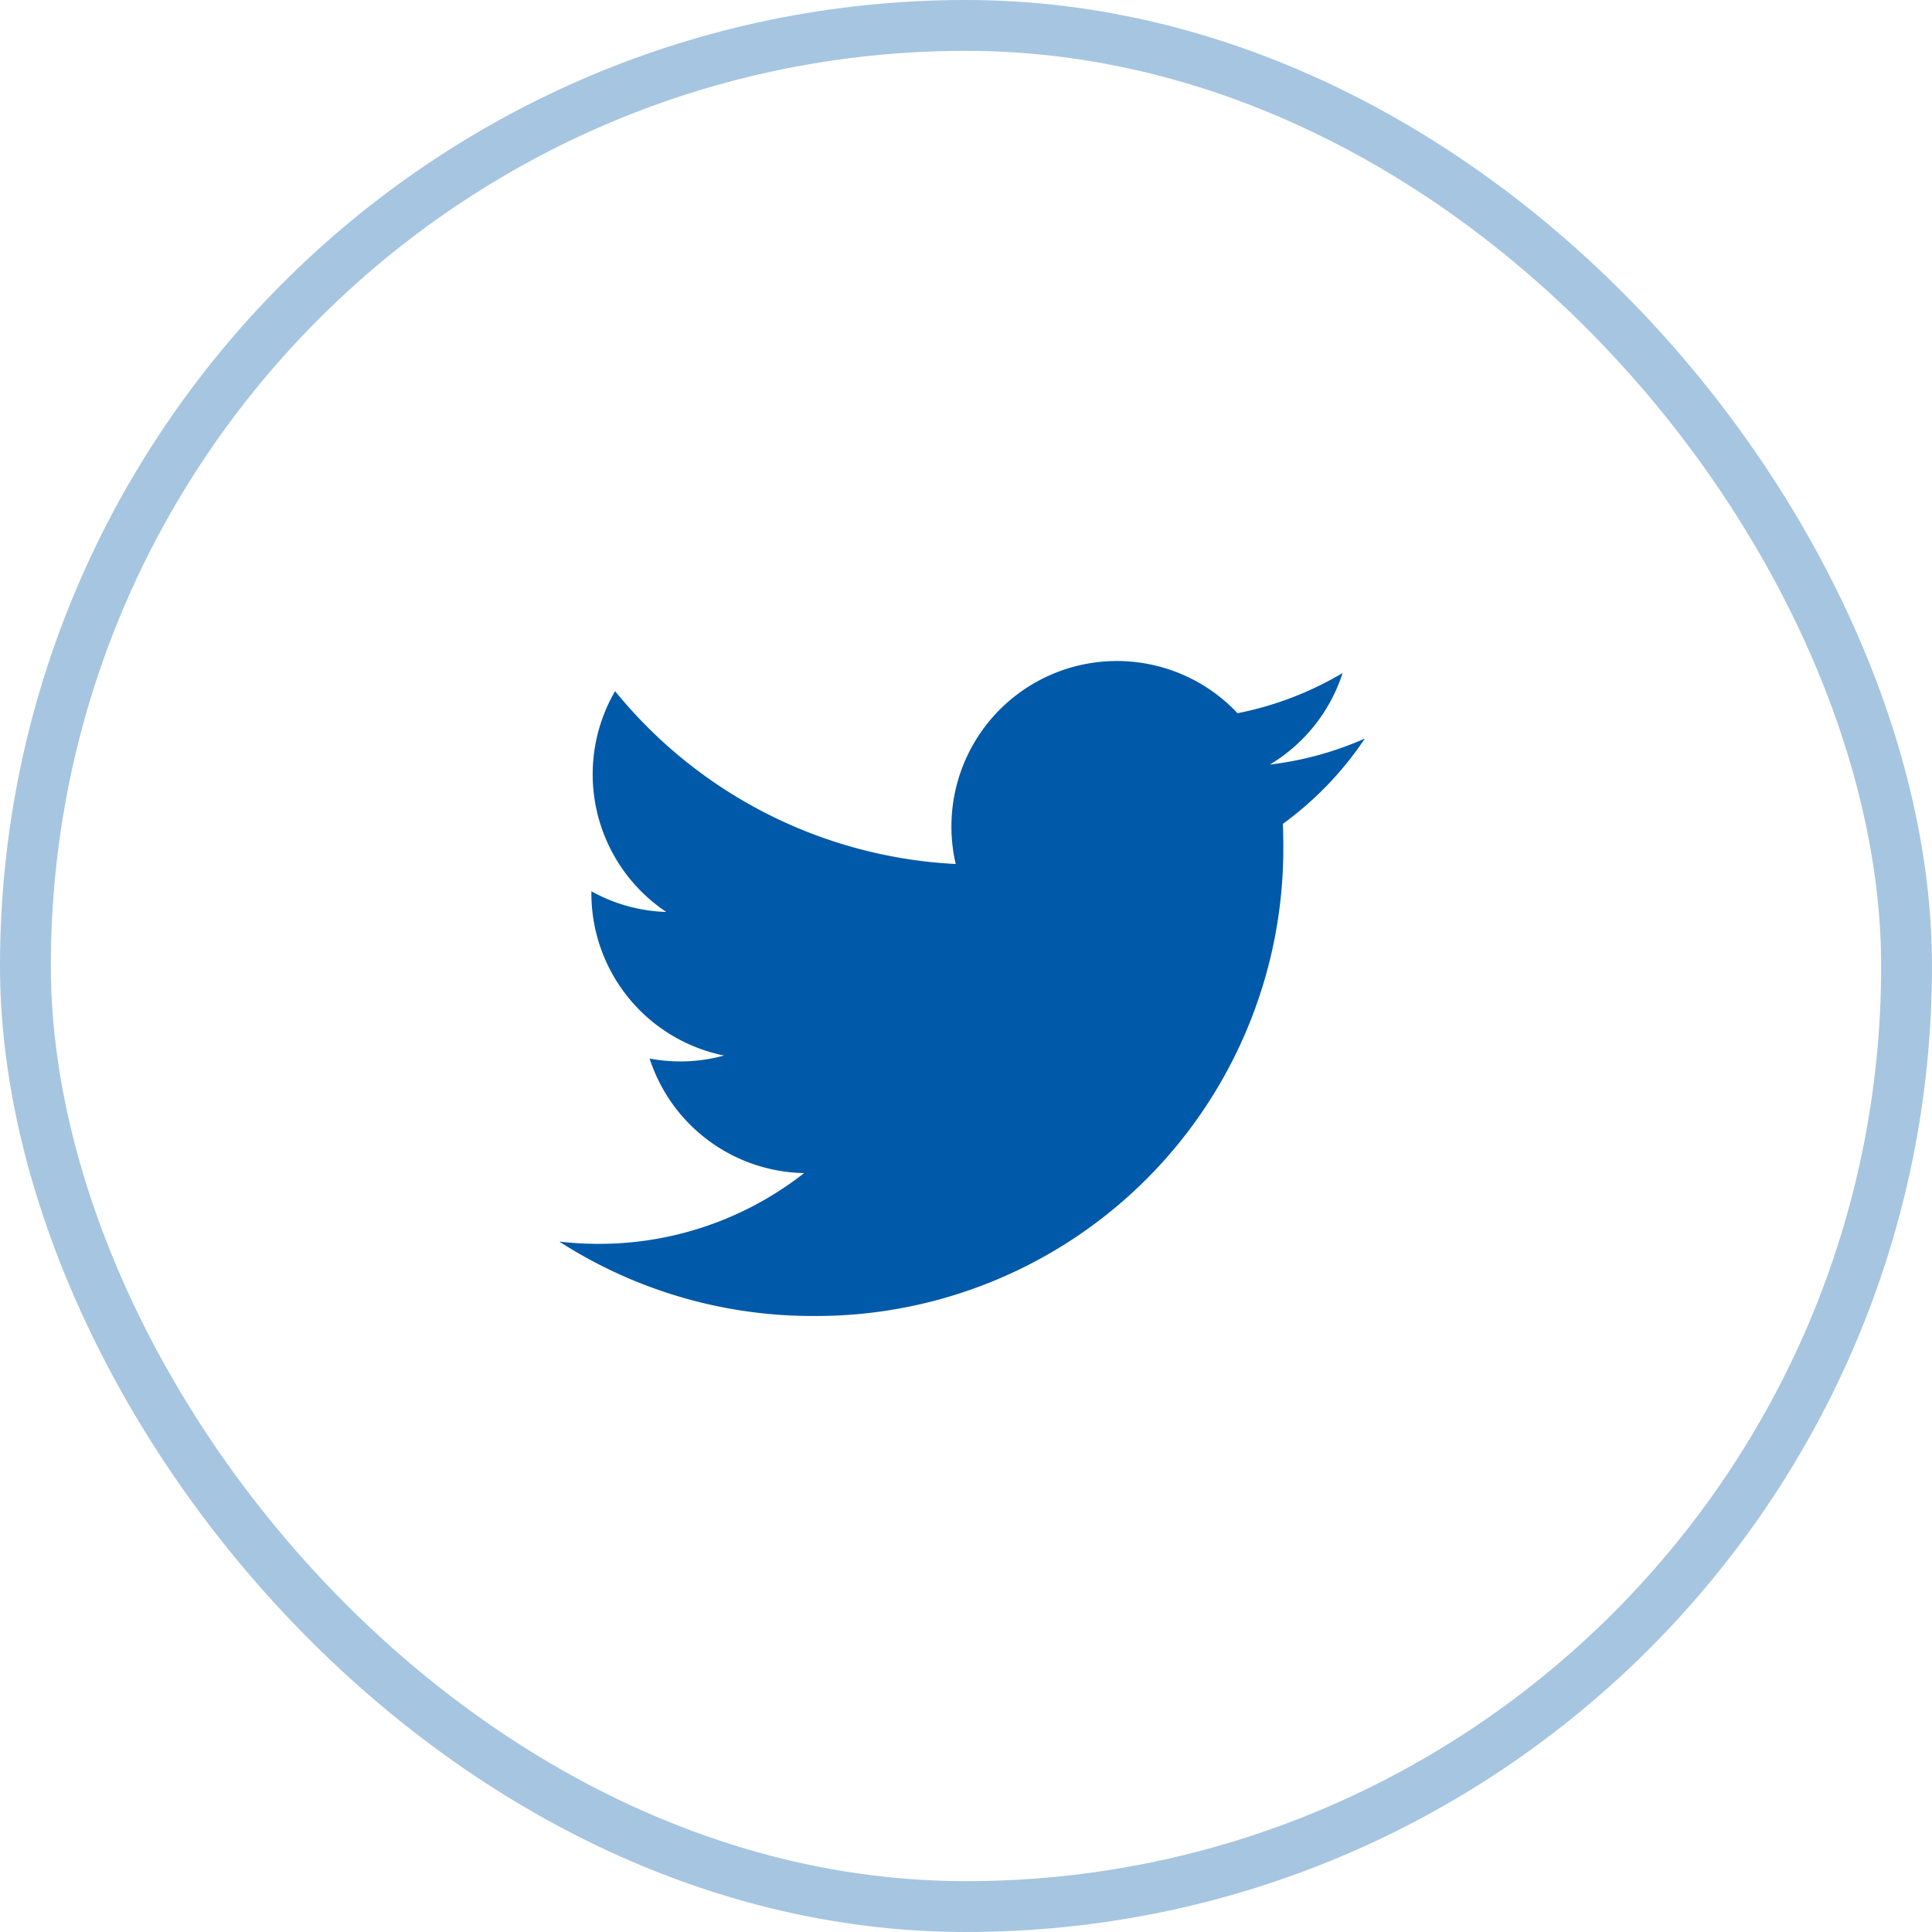
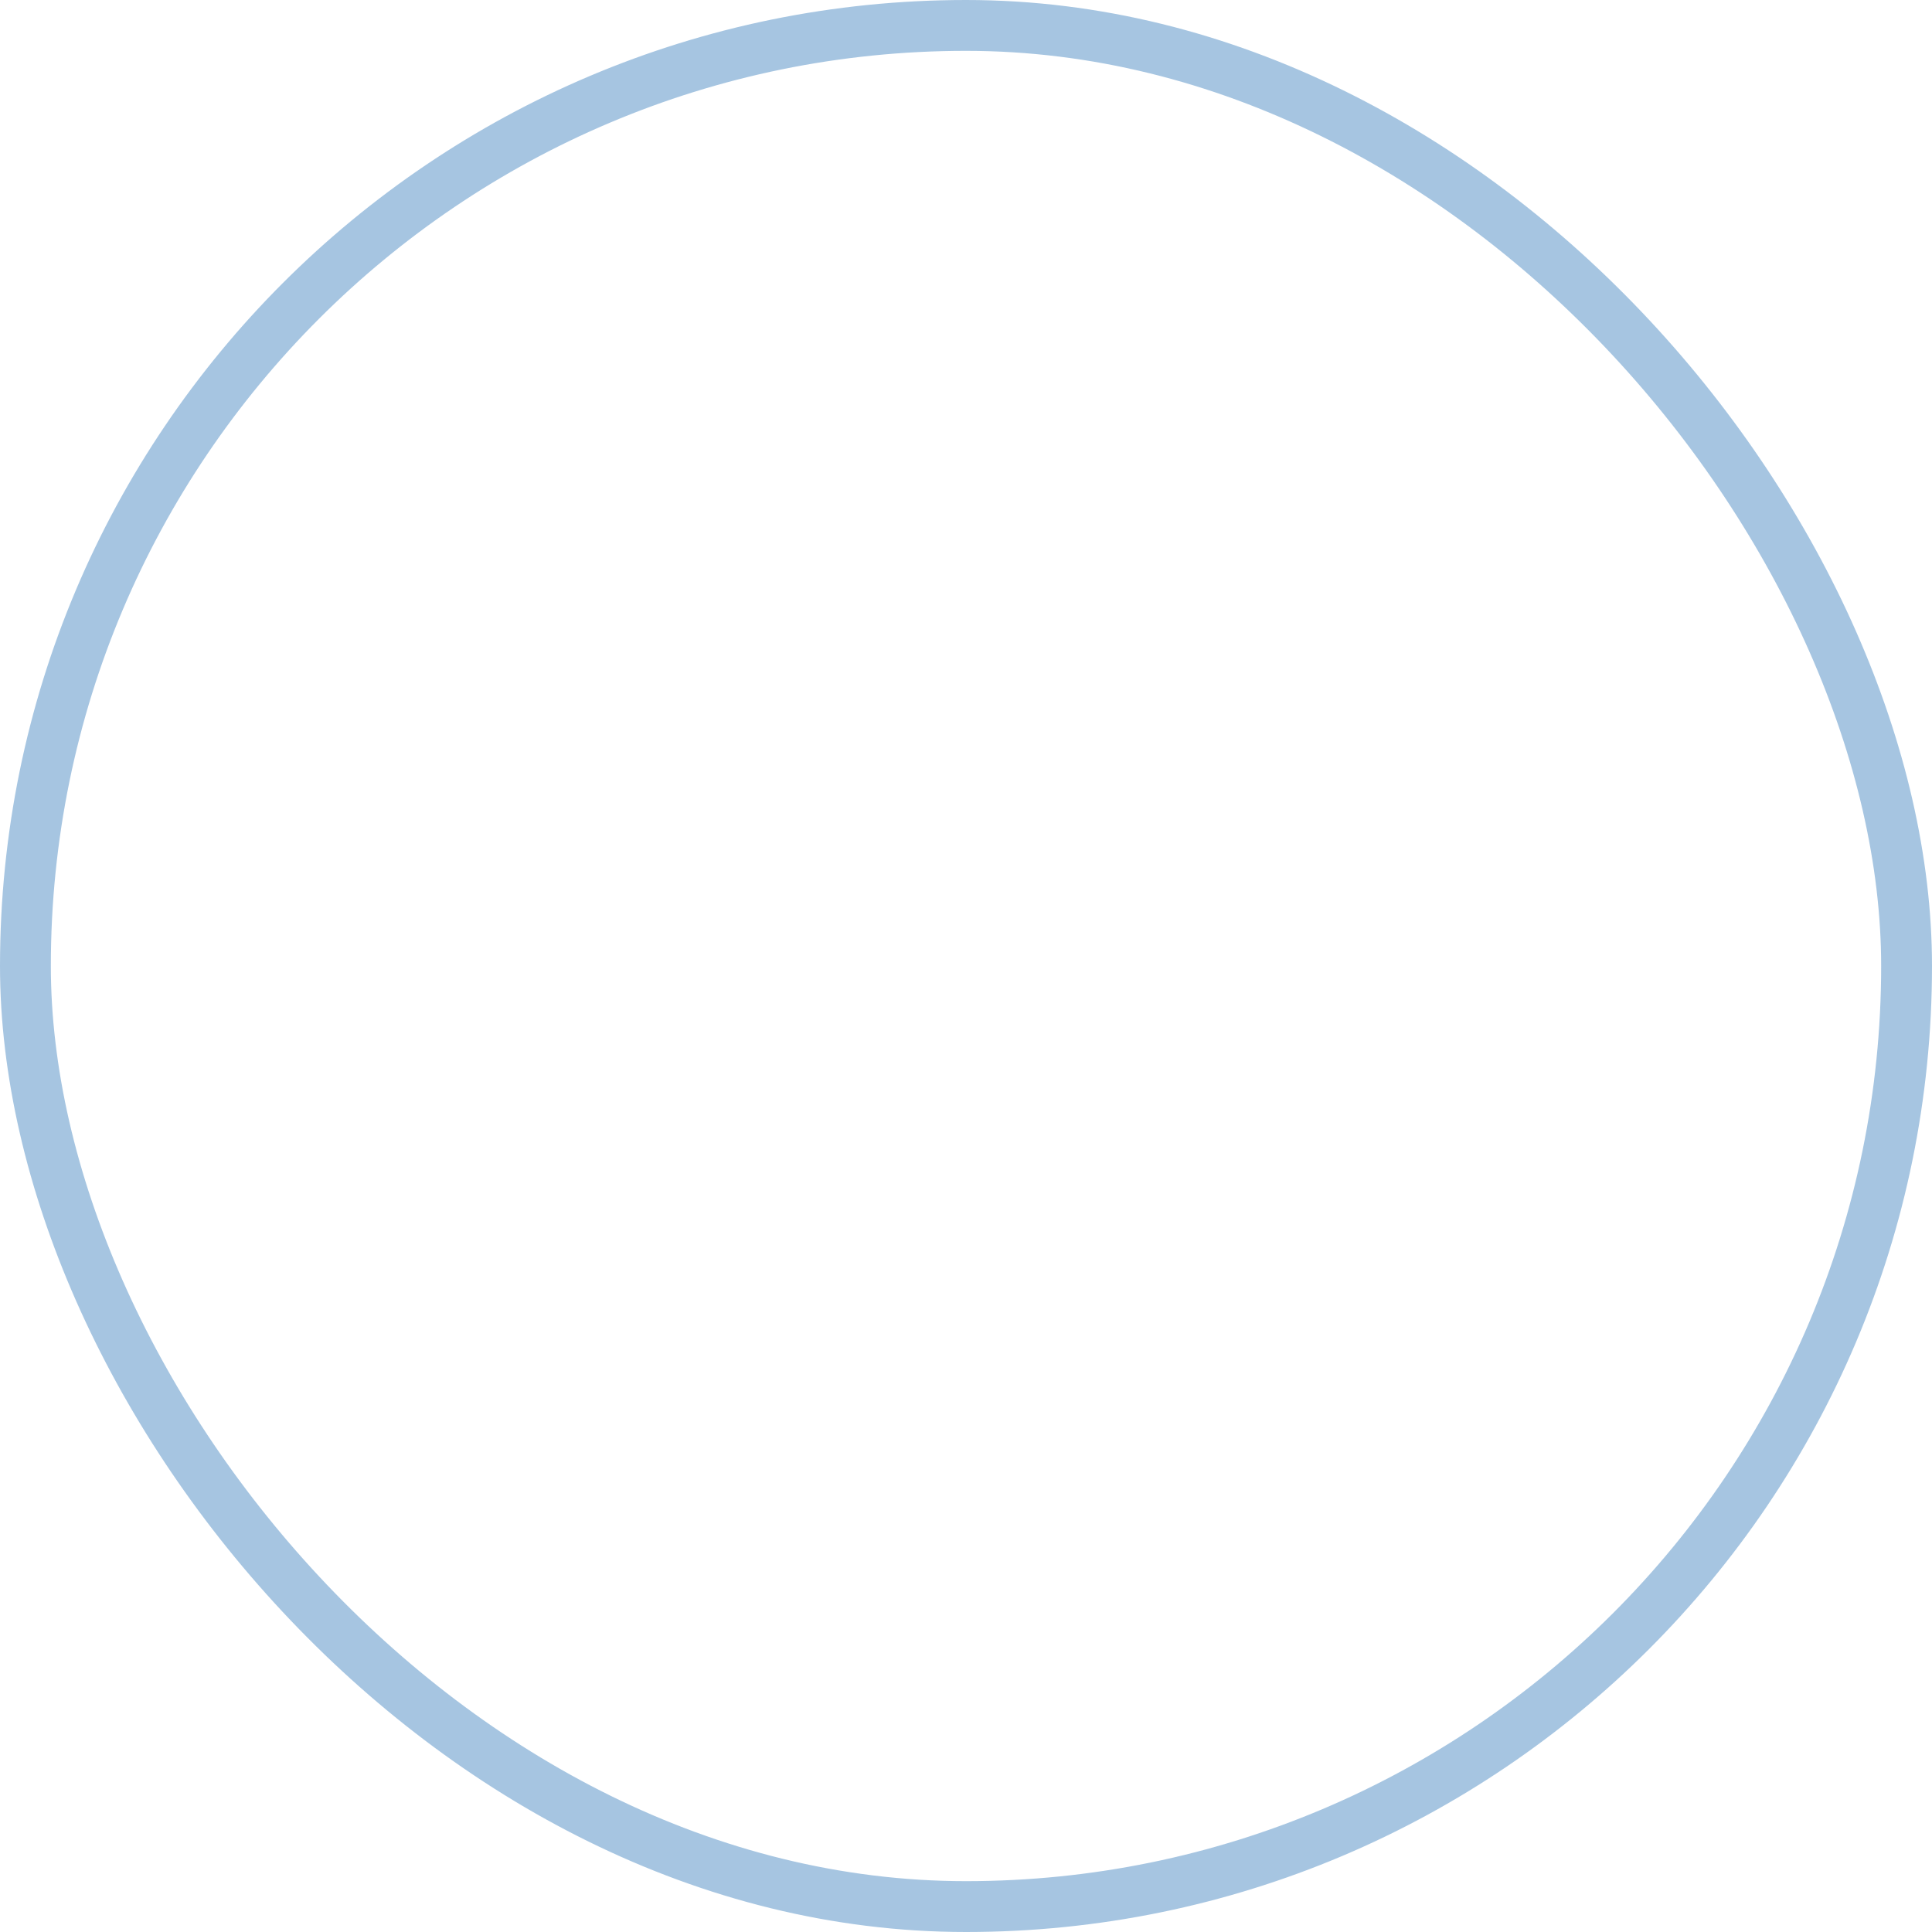
<svg xmlns="http://www.w3.org/2000/svg" width="38" height="38" viewBox="0 0 38 38">
  <g id="Rectangle_616" data-name="Rectangle 616" fill="none" stroke="#0059a9" stroke-width="1" opacity="0.35">
-     <rect width="38" height="38" rx="19" stroke="none" />
    <rect x="0.5" y="0.5" width="37" height="37" rx="18.5" fill="none" />
  </g>
-   <path id="twitter" d="M25.99,17.589q.009.209.009.42a9.192,9.192,0,0,1-9.255,9.255h0A9.207,9.207,0,0,1,11.758,25.8a6.616,6.616,0,0,0,.776.045,6.527,6.527,0,0,0,4.04-1.392A3.256,3.256,0,0,1,13.535,22.2,3.242,3.242,0,0,0,15,22.141a3.254,3.254,0,0,1-2.61-3.189c0-.015,0-.028,0-.042a3.231,3.231,0,0,0,1.473.407,3.256,3.256,0,0,1-1.007-4.343,9.235,9.235,0,0,0,6.7,3.4,3.255,3.255,0,0,1,5.543-2.966,6.524,6.524,0,0,0,2.066-.79,3.265,3.265,0,0,1-1.43,1.8,6.487,6.487,0,0,0,1.868-.512,6.611,6.611,0,0,1-1.622,1.685Zm0,0" transform="translate(-0.758 -1.38)" fill="#0059a9" />
</svg>